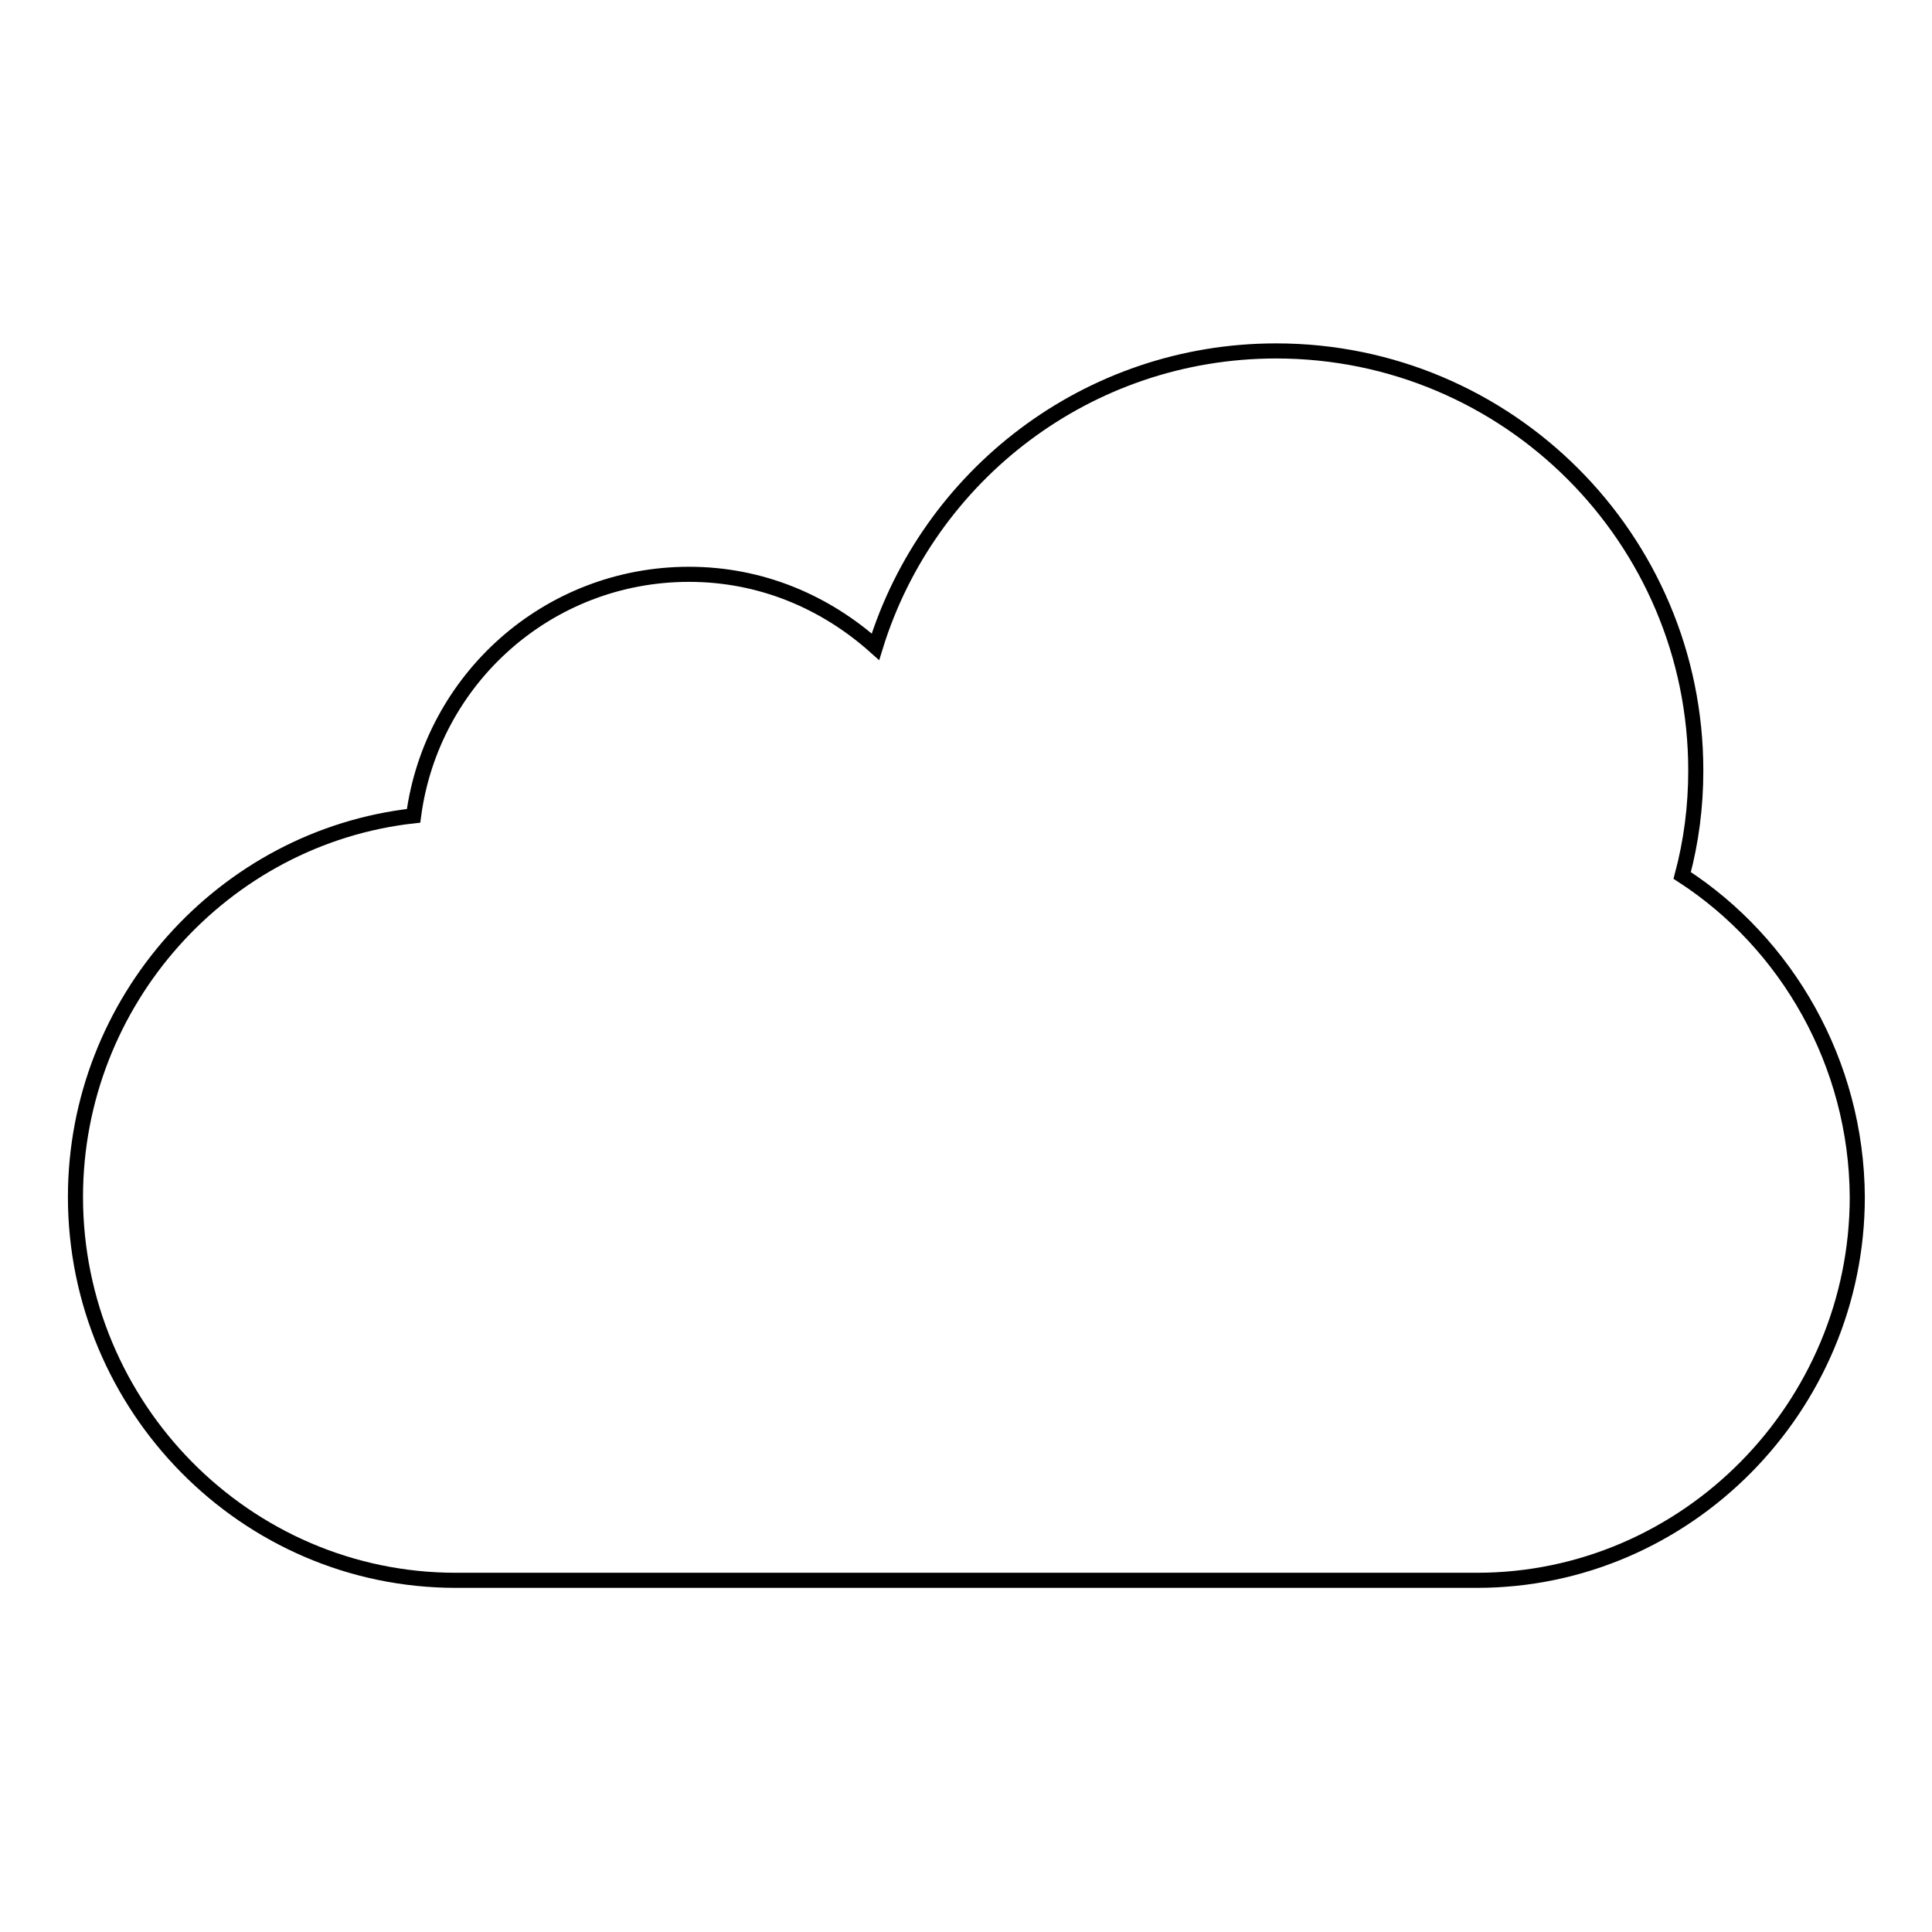
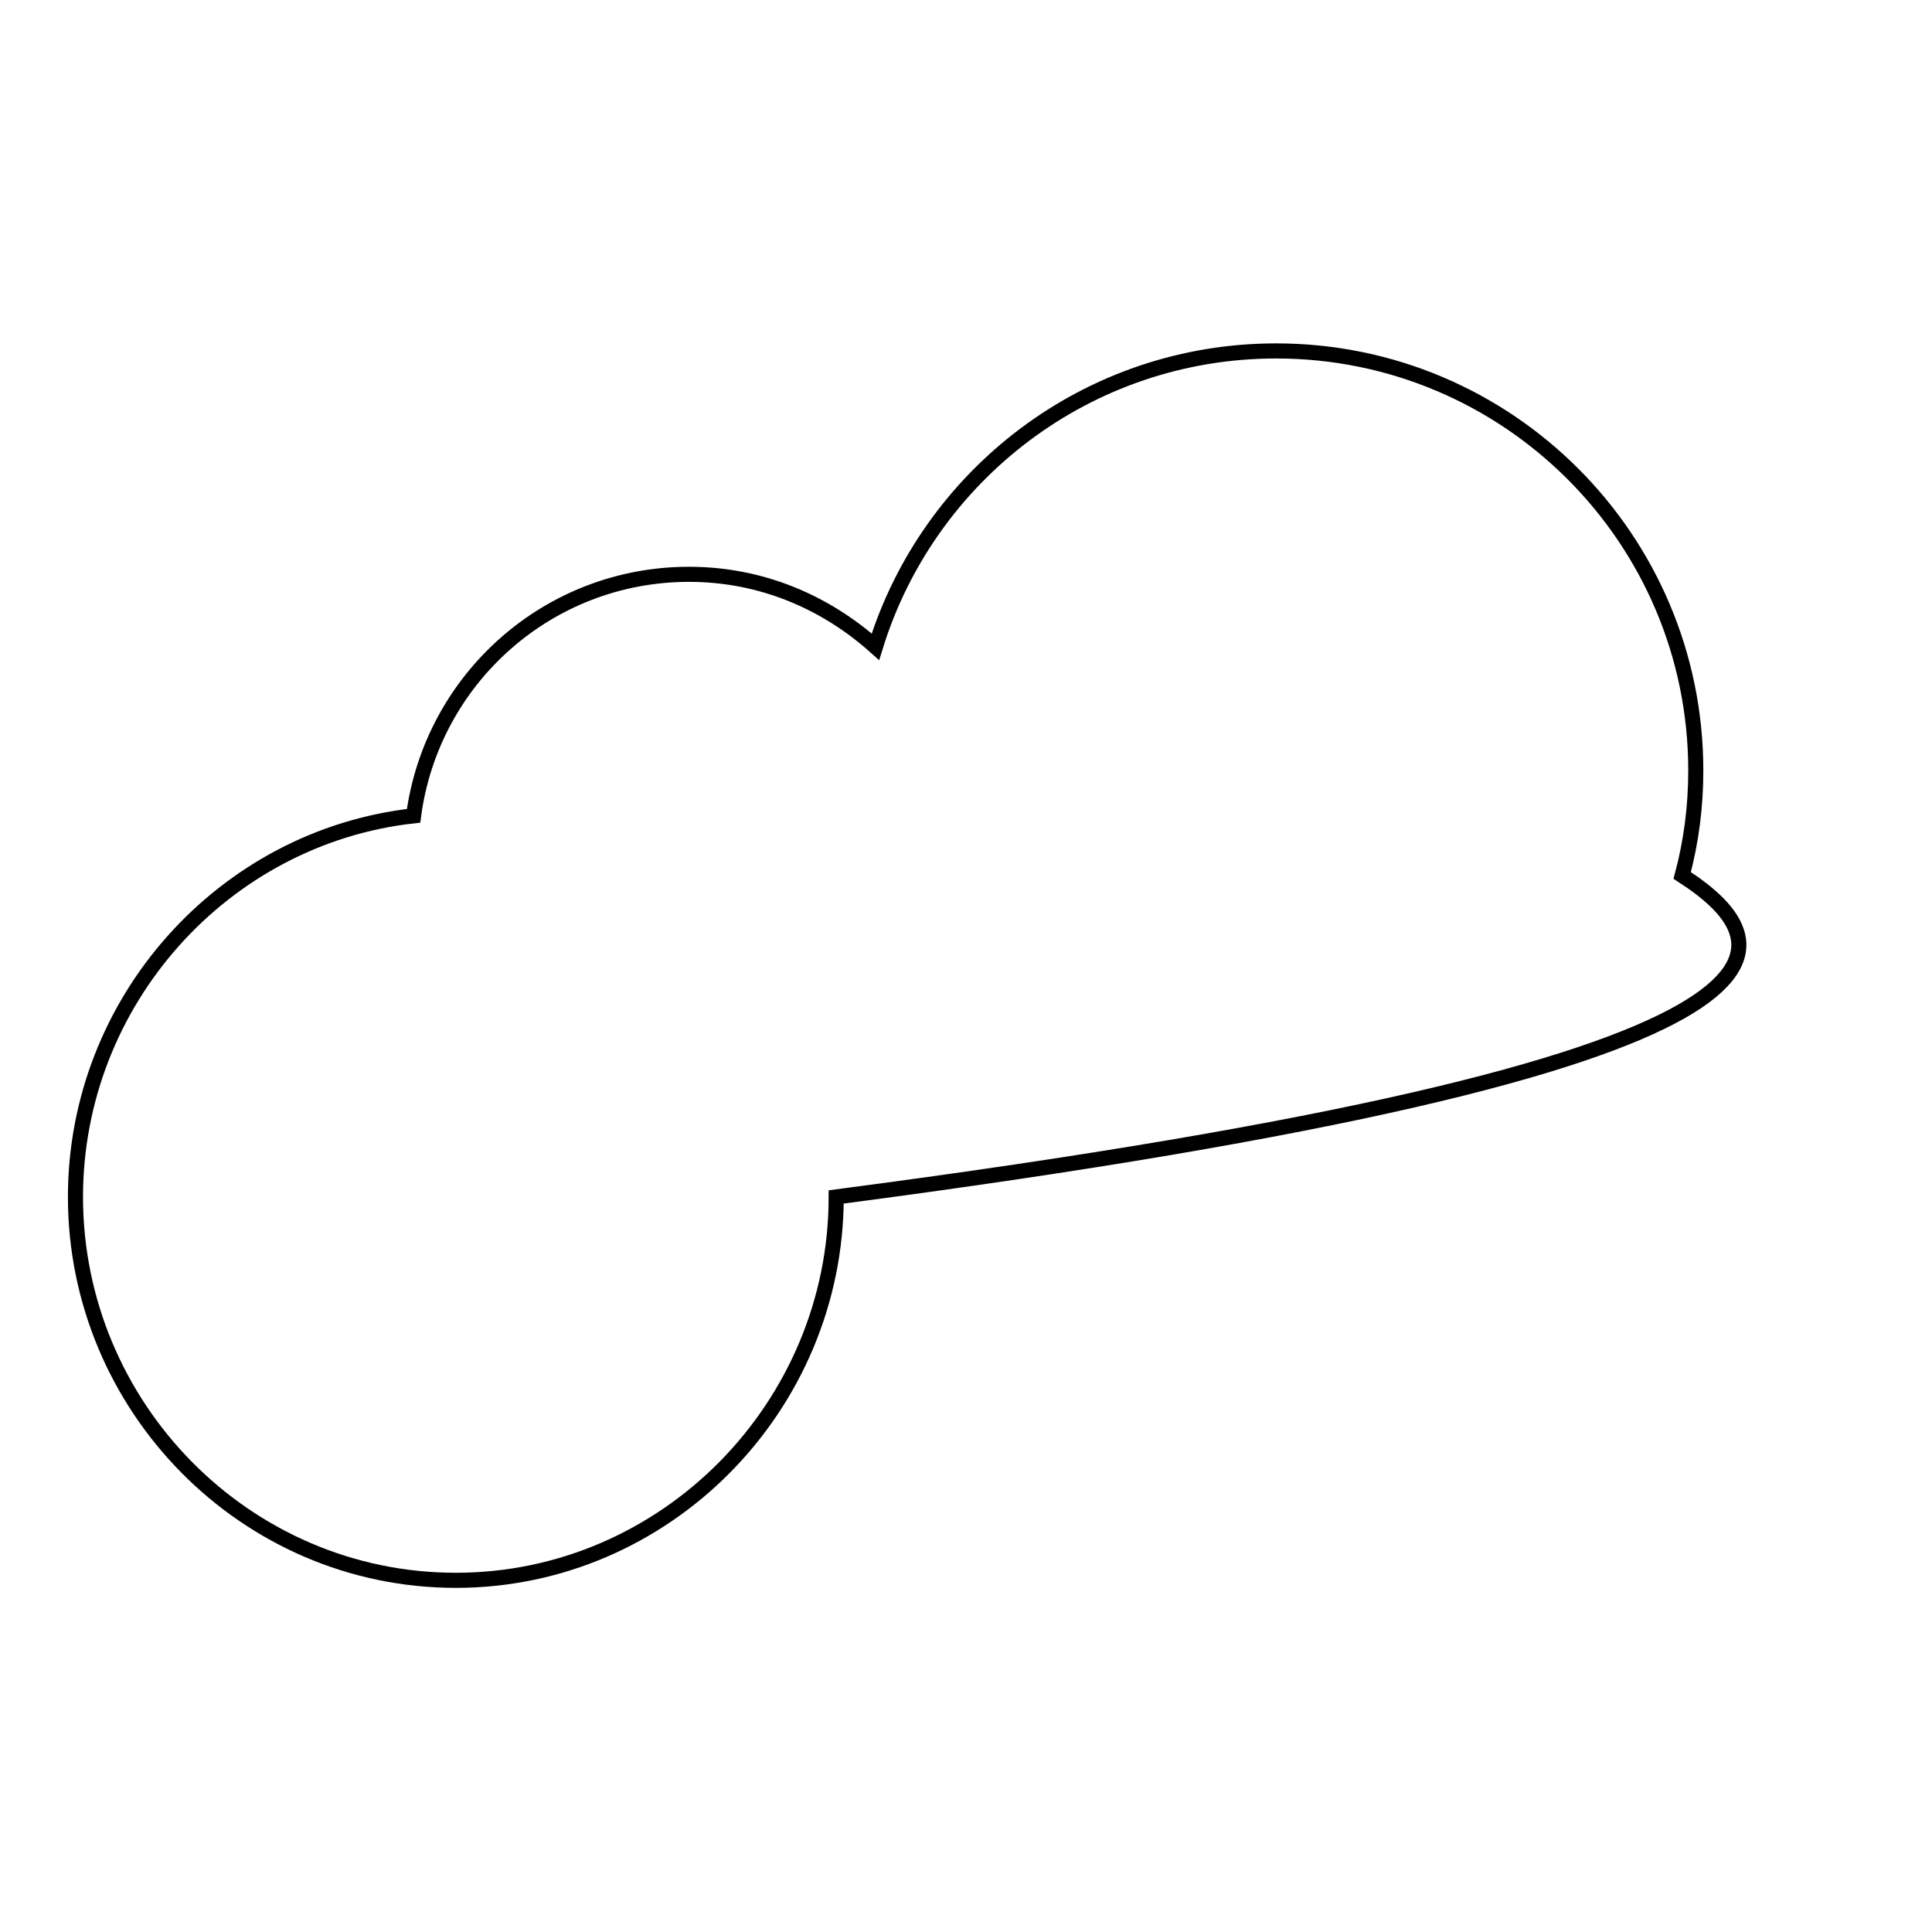
<svg xmlns="http://www.w3.org/2000/svg" version="1.1" x="0px" y="0px" viewBox="0 0 256 256" enable-background="new 0 0 256 256" xml:space="preserve">
  <g>
    <g>
-       <path stroke-width="2" fill-opacity="0" stroke="#000000" d="M222.9,116c1.2-4.5,1.8-9.1,1.8-13.9c0-30.7-24.9-55.6-55.6-55.6c-25,0-46.1,16.5-53.1,39.2c-6.6-5.9-15.1-9.6-24.7-9.6c-18.7,0-34.1,13.9-36.5,32C29.6,110.9,10,132.7,10,158.6c0,27.8,22.5,50.8,50.4,50.8c27.8,0,107.4,0,135.3,0c27.8,0,50.4-23,50.4-50.8C246,140.9,236.8,125,222.9,116z" />
+       <path stroke-width="2" fill-opacity="0" stroke="#000000" d="M222.9,116c1.2-4.5,1.8-9.1,1.8-13.9c0-30.7-24.9-55.6-55.6-55.6c-25,0-46.1,16.5-53.1,39.2c-6.6-5.9-15.1-9.6-24.7-9.6c-18.7,0-34.1,13.9-36.5,32C29.6,110.9,10,132.7,10,158.6c0,27.8,22.5,50.8,50.4,50.8c27.8,0,50.4-23,50.4-50.8C246,140.9,236.8,125,222.9,116z" />
    </g>
  </g>
</svg>